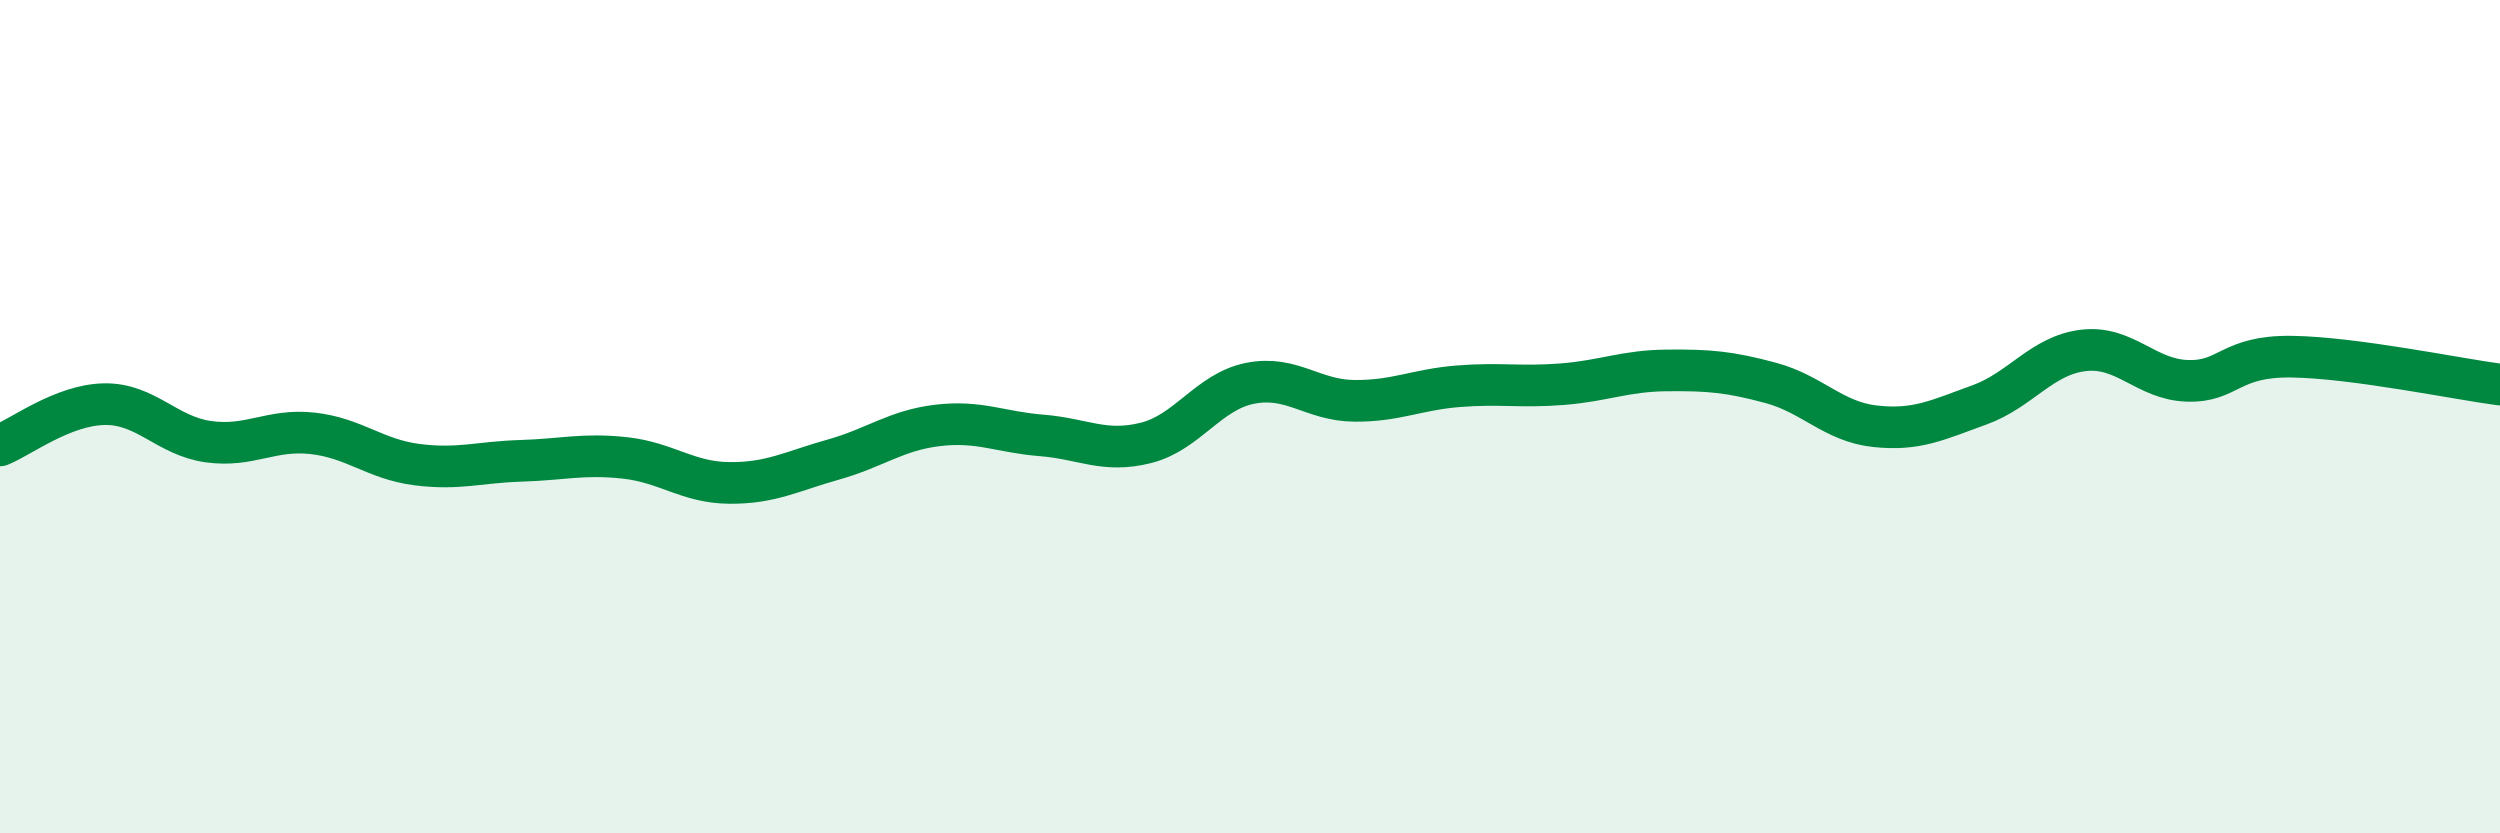
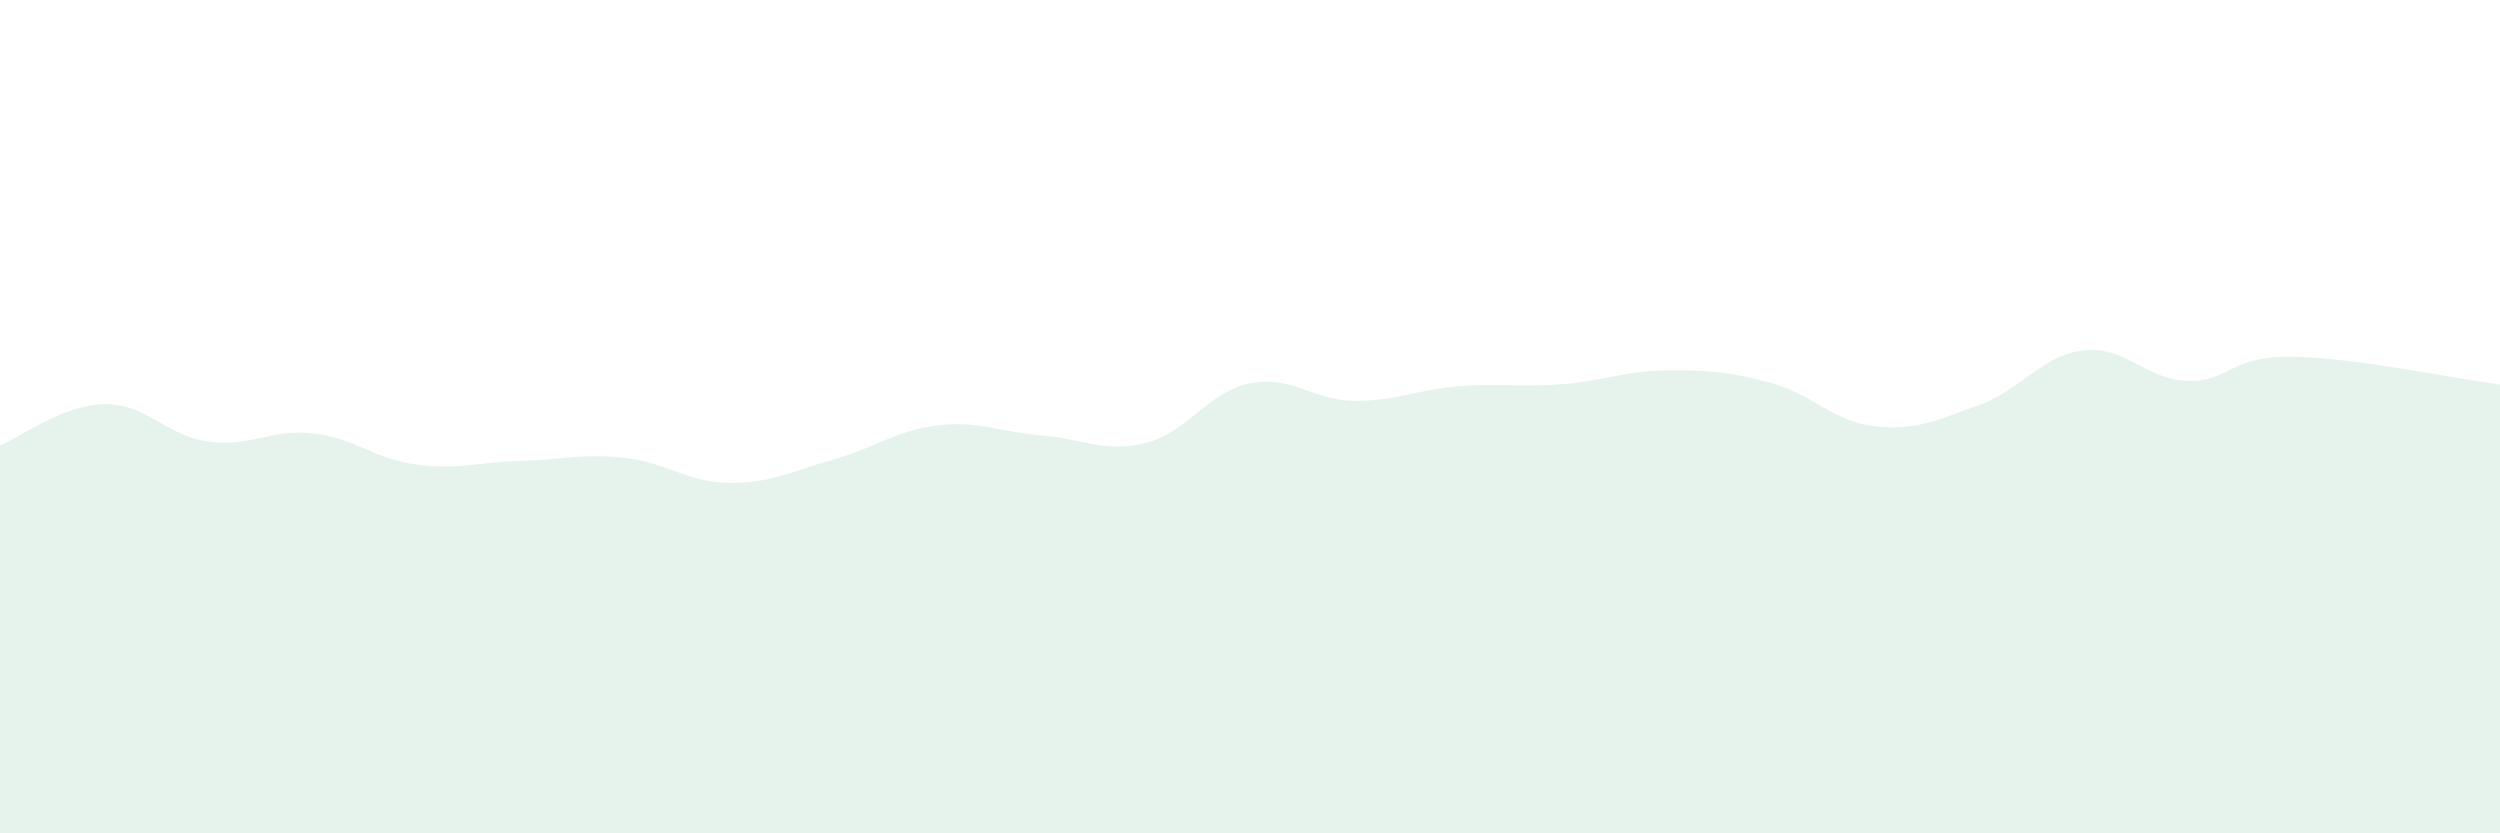
<svg xmlns="http://www.w3.org/2000/svg" width="60" height="20" viewBox="0 0 60 20">
  <path d="M 0,10.69 C 0.5,10.49 1.5,9.72 2.5,9.7 C 3.5,9.68 4,10.46 5,10.6 C 6,10.74 6.5,10.29 7.5,10.4 C 8.5,10.51 9,11.02 10,11.15 C 11,11.28 11.5,11.09 12.5,11.06 C 13.5,11.03 14,10.88 15,10.99 C 16,11.1 16.5,11.58 17.5,11.59 C 18.5,11.6 19,11.31 20,11.03 C 21,10.75 21.5,10.33 22.5,10.21 C 23.5,10.09 24,10.37 25,10.45 C 26,10.53 26.5,10.88 27.5,10.63 C 28.5,10.38 29,9.4 30,9.2 C 31,9 31.5,9.61 32.5,9.62 C 33.5,9.63 34,9.35 35,9.27 C 36,9.19 36.5,9.3 37.5,9.22 C 38.5,9.14 39,8.9 40,8.89 C 41,8.88 41.5,8.92 42.5,9.19 C 43.5,9.46 44,10.12 45,10.23 C 46,10.34 46.5,10.08 47.5,9.72 C 48.5,9.36 49,8.53 50,8.41 C 51,8.29 51.5,9.11 52.5,9.14 C 53.5,9.17 53.5,8.54 55,8.56 C 56.5,8.58 59,9.1 60,9.23L60 20L0 20Z" fill="#008740" opacity="0.1" stroke-linecap="round" stroke-linejoin="round" />
-   <path d="M 0,10.69 C 0.5,10.49 1.5,9.72 2.5,9.7 C 3.5,9.68 4,10.46 5,10.6 C 6,10.74 6.5,10.29 7.5,10.4 C 8.5,10.51 9,11.02 10,11.15 C 11,11.28 11.5,11.09 12.5,11.06 C 13.5,11.03 14,10.88 15,10.99 C 16,11.1 16.5,11.58 17.5,11.59 C 18.5,11.6 19,11.31 20,11.03 C 21,10.75 21.5,10.33 22.5,10.21 C 23.5,10.09 24,10.37 25,10.45 C 26,10.53 26.5,10.88 27.5,10.63 C 28.5,10.38 29,9.4 30,9.2 C 31,9 31.5,9.61 32.5,9.62 C 33.5,9.63 34,9.35 35,9.27 C 36,9.19 36.5,9.3 37.5,9.22 C 38.5,9.14 39,8.9 40,8.89 C 41,8.88 41.5,8.92 42.5,9.19 C 43.5,9.46 44,10.12 45,10.23 C 46,10.34 46.5,10.08 47.5,9.72 C 48.5,9.36 49,8.53 50,8.41 C 51,8.29 51.5,9.11 52.5,9.14 C 53.5,9.17 53.5,8.54 55,8.56 C 56.5,8.58 59,9.1 60,9.23" stroke="#008740" stroke-width="1" fill="none" stroke-linecap="round" stroke-linejoin="round" />
</svg>